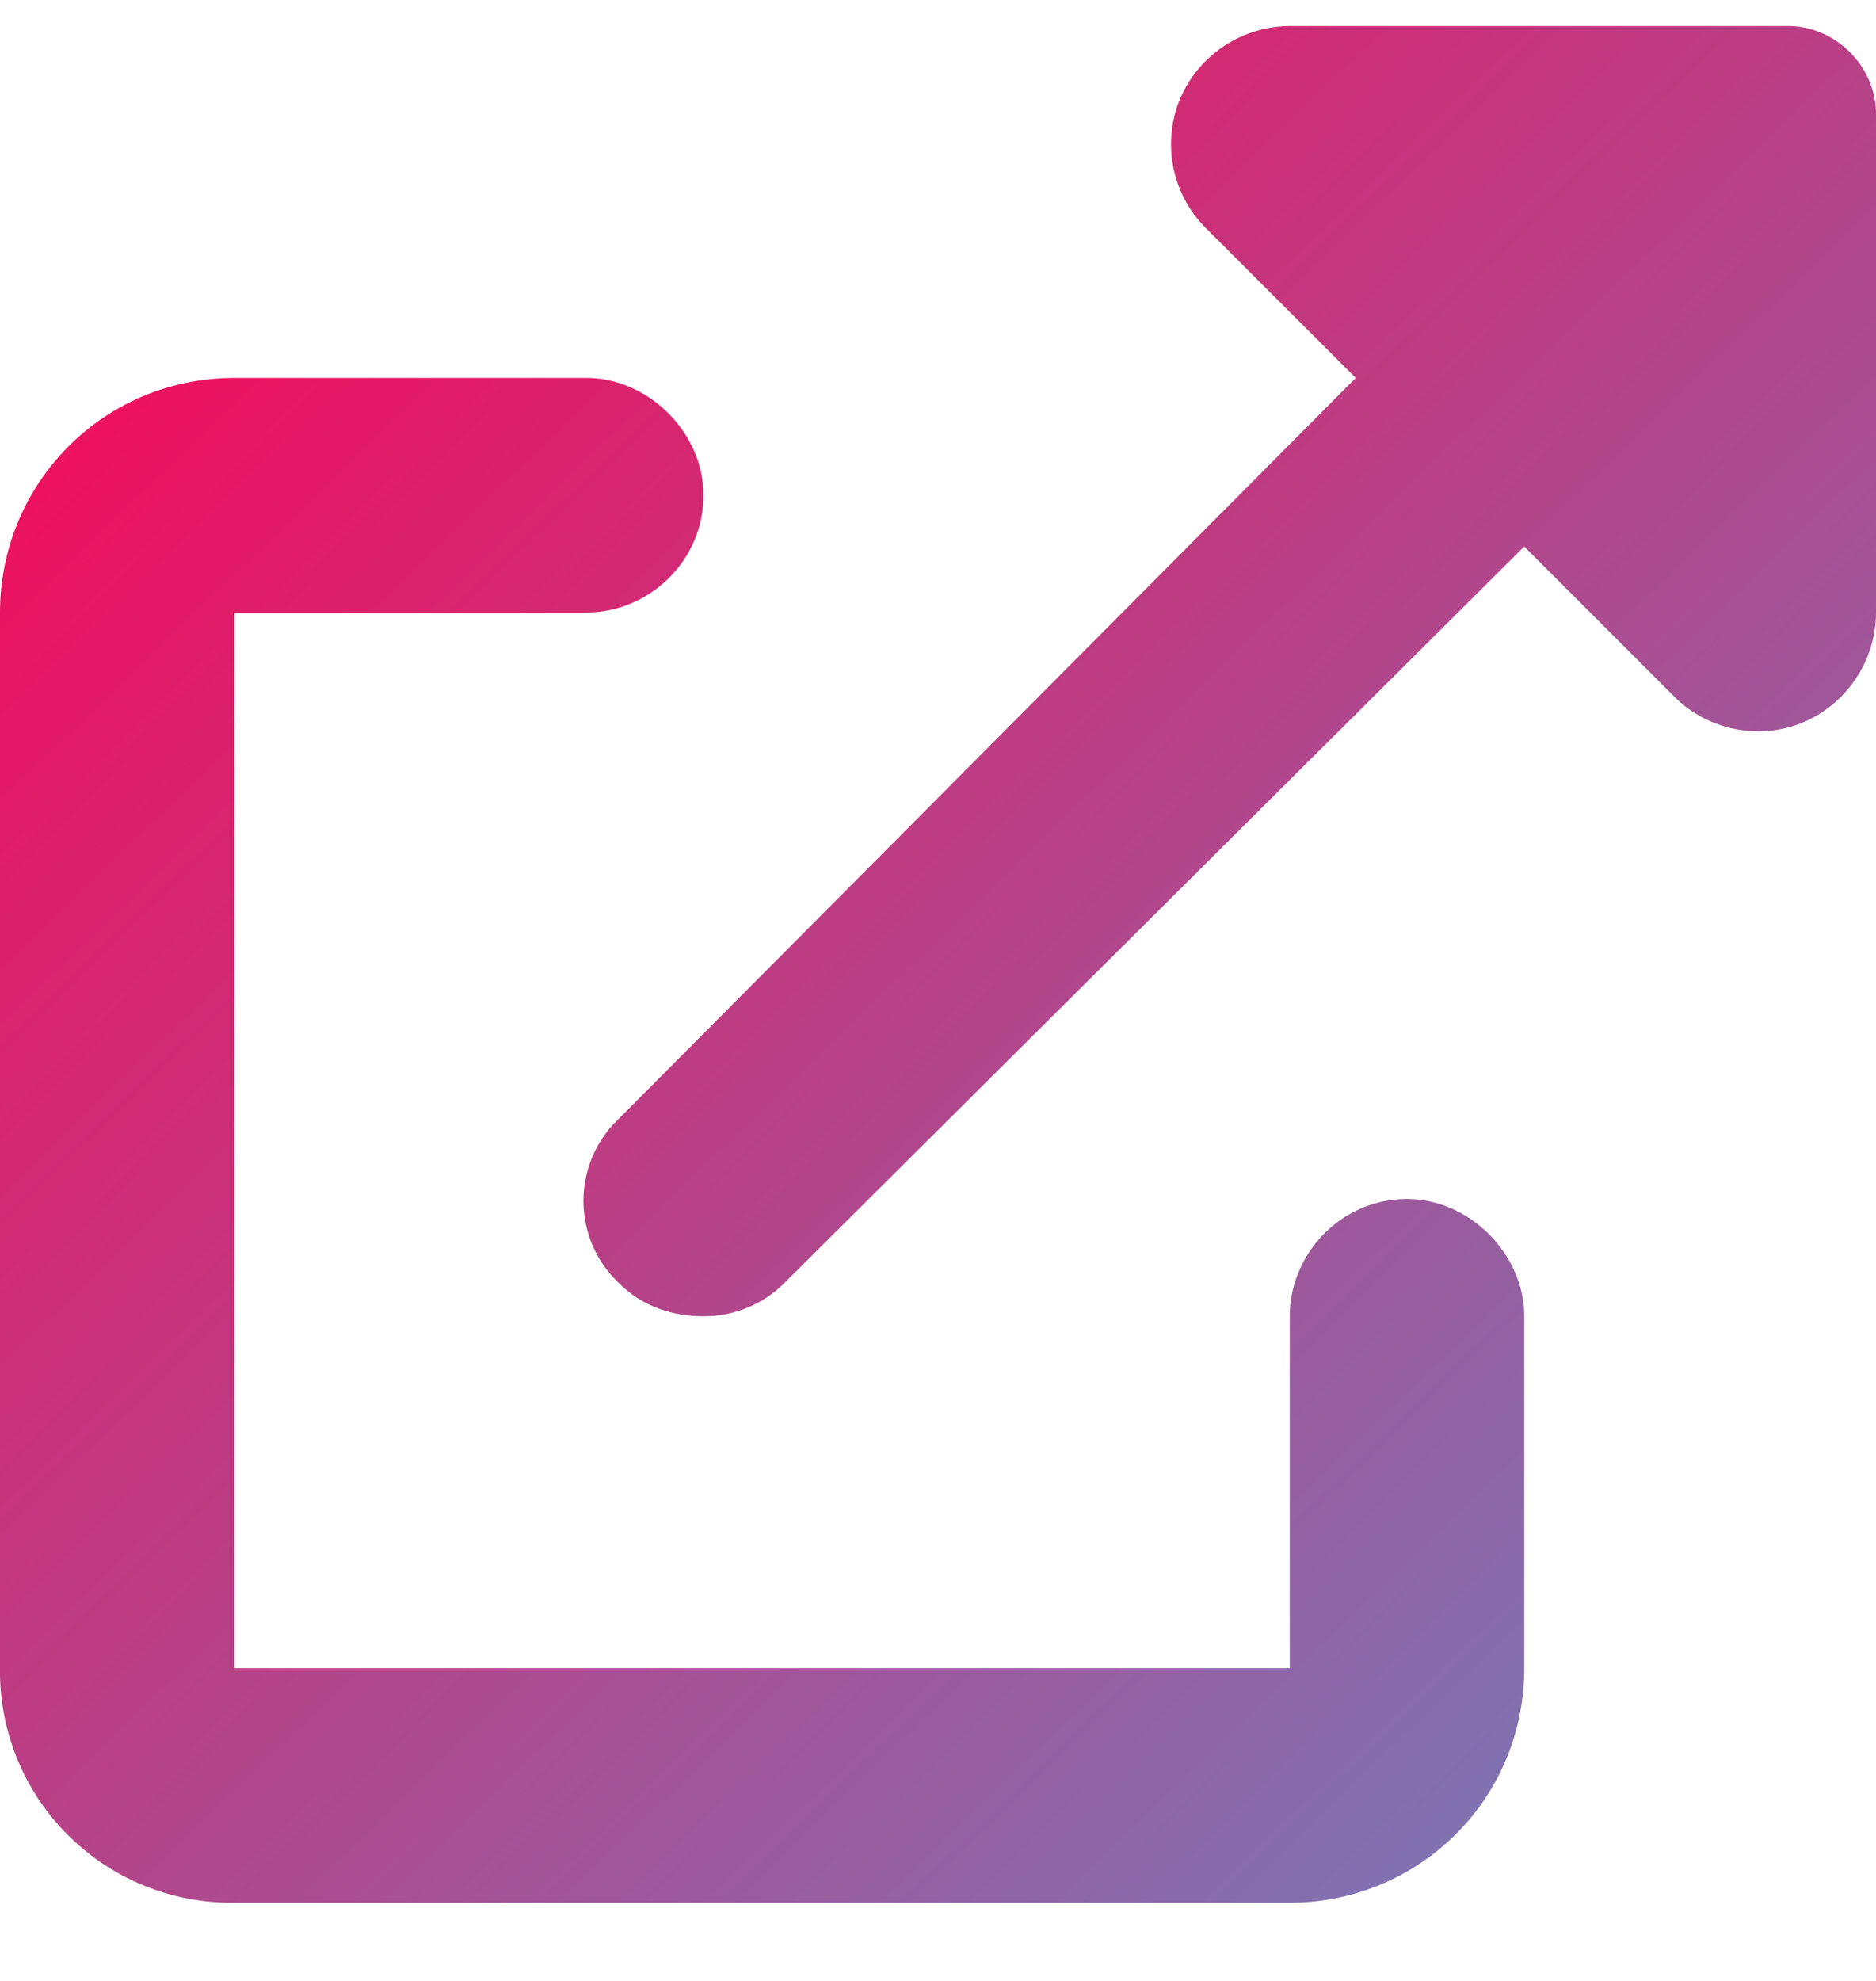
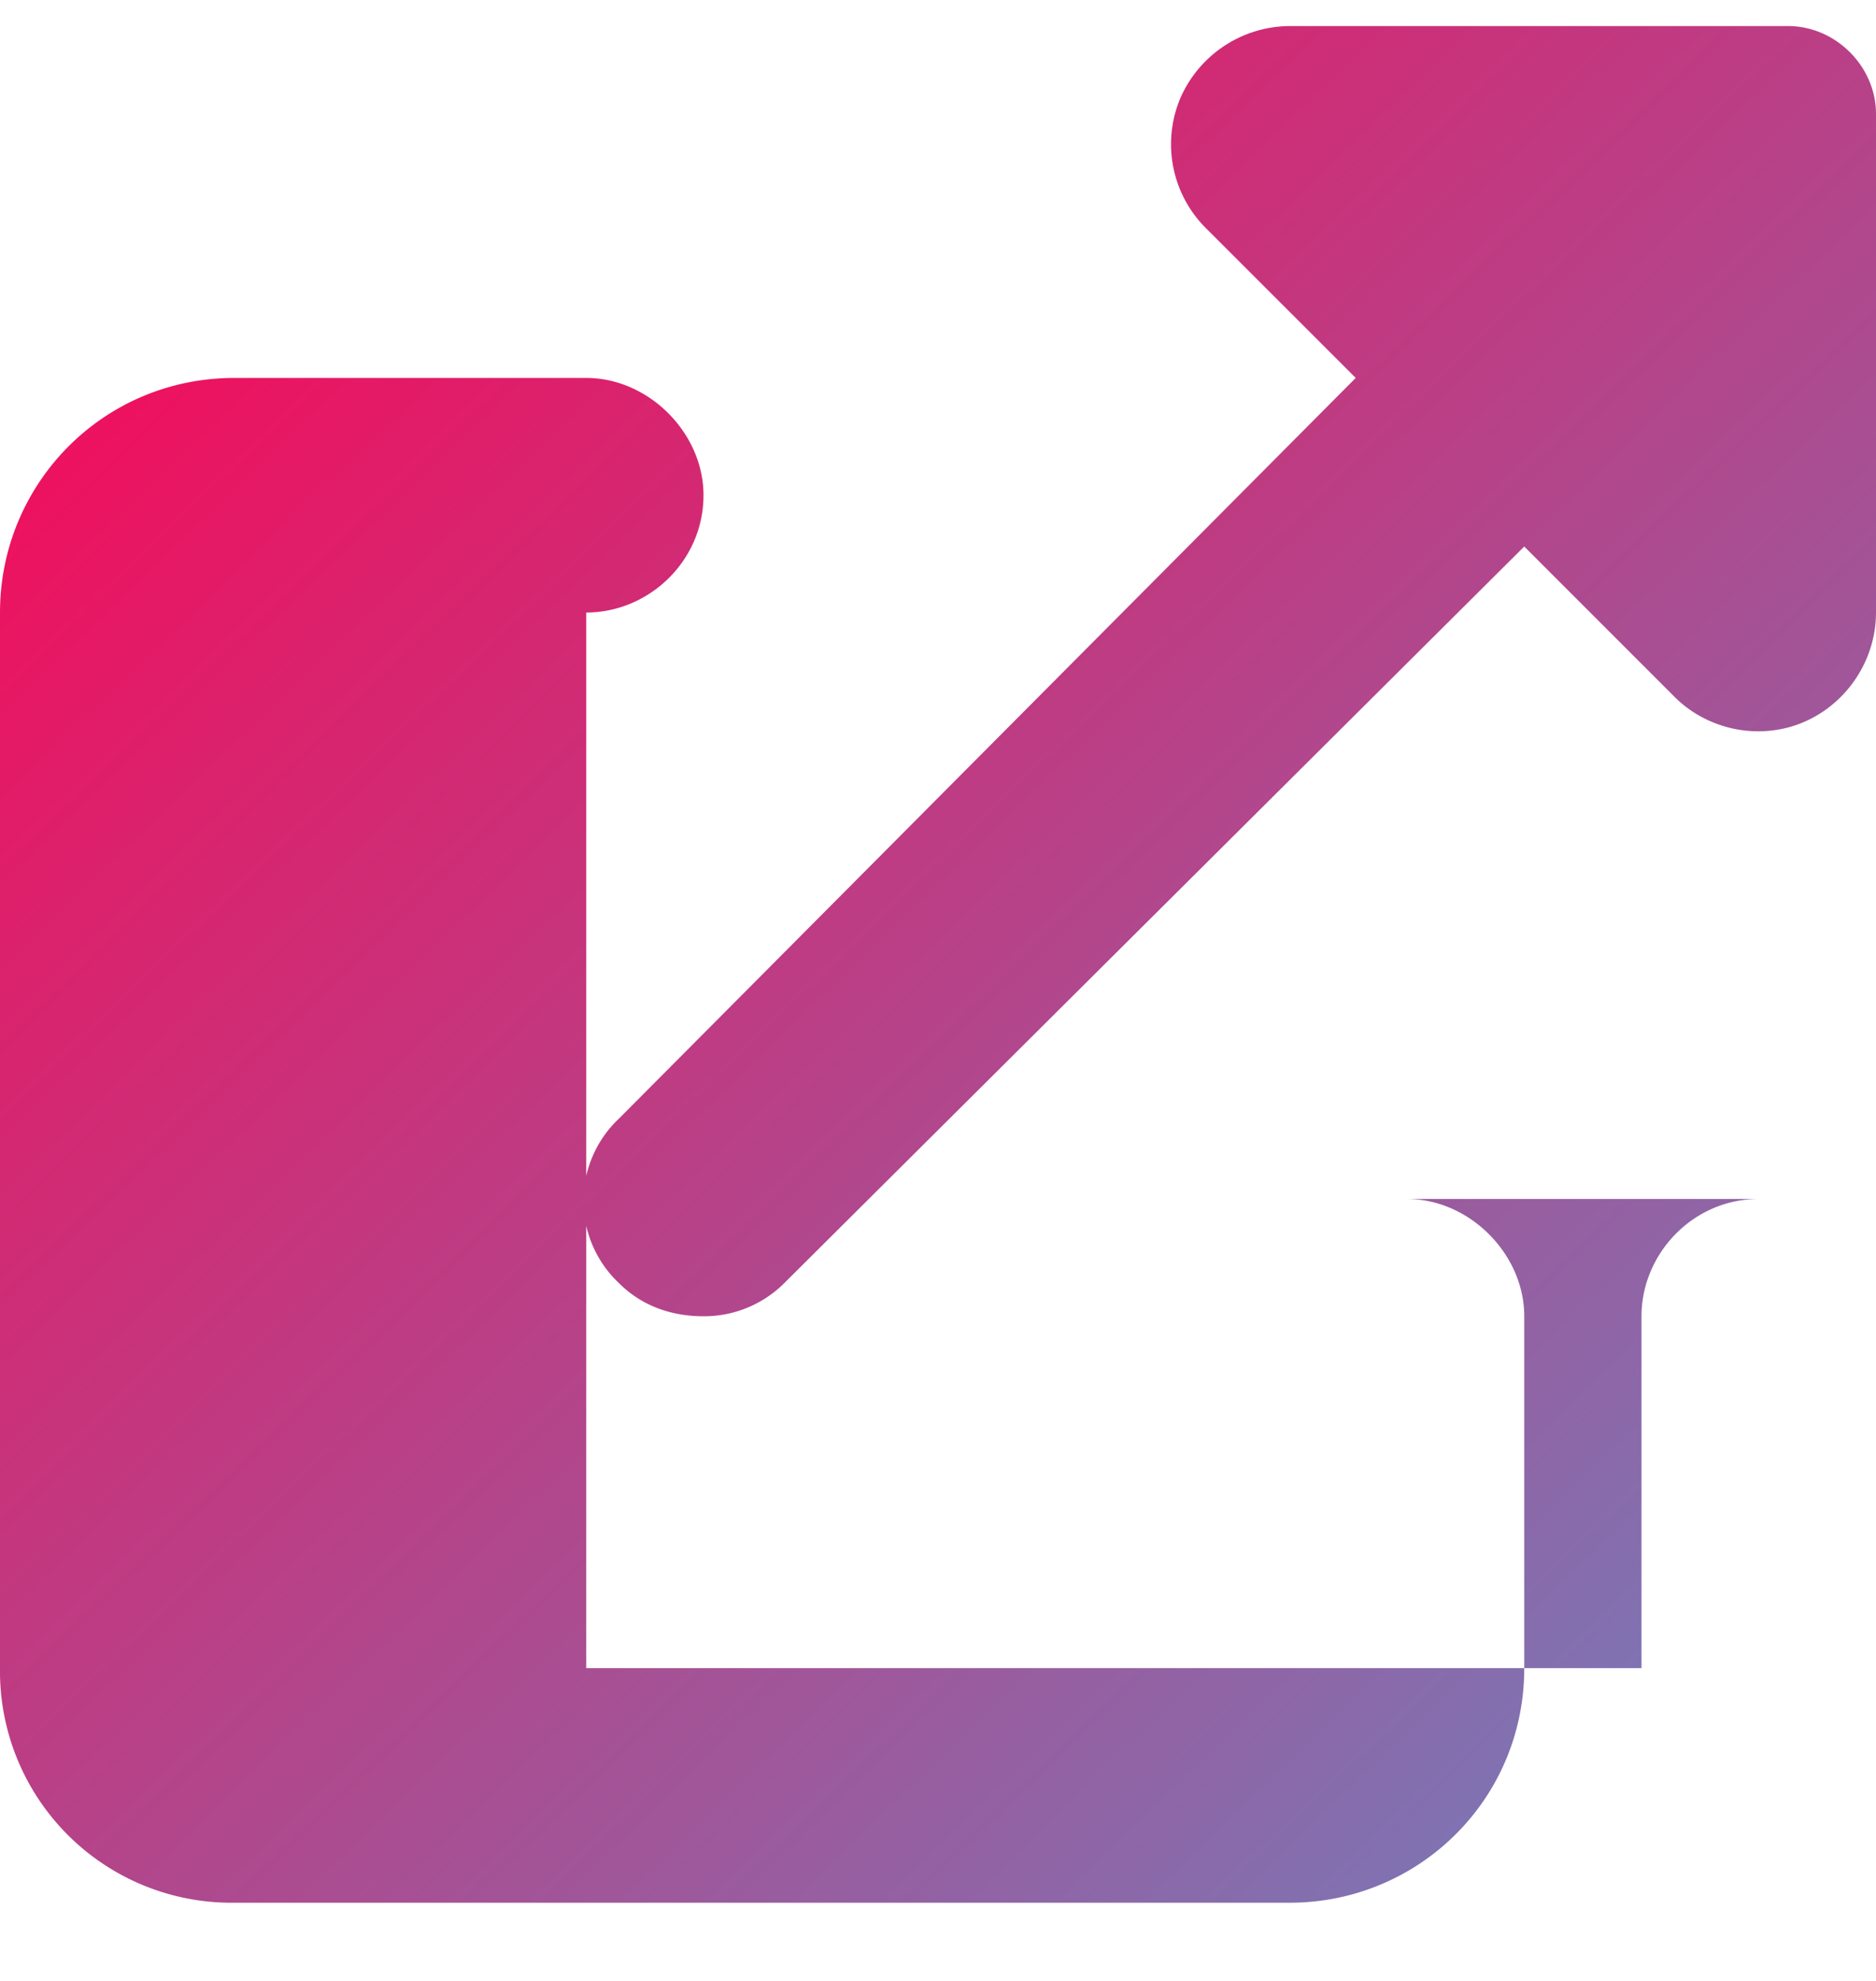
<svg xmlns="http://www.w3.org/2000/svg" fill="none" viewBox="0 0 18 19">
-   <path fill="url(#a)" d="M13.5 11.5c.598 0 1.125.527 1.125 1.125V16c0 1.266-1.02 2.25-2.25 2.25H2.25A2.221 2.221 0 0 1 0 16V5.875c0-1.23.984-2.25 2.25-2.25h3.375c.598 0 1.125.527 1.125 1.125 0 .633-.527 1.125-1.125 1.125H2.25V16h10.125v-3.375c0-.598.492-1.125 1.125-1.125ZM17.156.25c.457 0 .844.387.844.844v4.781c0 .457-.281.879-.703 1.055-.422.175-.914.07-1.23-.246l-1.442-1.442-7.102 7.067a1.09 1.09 0 0 1-.773.316c-.316 0-.598-.105-.809-.316a1.084 1.084 0 0 1 0-1.582l7.067-7.102-1.442-1.441a1.137 1.137 0 0 1-.246-1.23A1.151 1.151 0 0 1 12.375.25h4.781Z" />
+   <path fill="url(#a)" d="M13.5 11.5c.598 0 1.125.527 1.125 1.125V16c0 1.266-1.02 2.25-2.25 2.25H2.25A2.221 2.221 0 0 1 0 16V5.875c0-1.23.984-2.25 2.25-2.25h3.375c.598 0 1.125.527 1.125 1.125 0 .633-.527 1.125-1.125 1.125V16h10.125v-3.375c0-.598.492-1.125 1.125-1.125ZM17.156.25c.457 0 .844.387.844.844v4.781c0 .457-.281.879-.703 1.055-.422.175-.914.07-1.23-.246l-1.442-1.442-7.102 7.067a1.09 1.09 0 0 1-.773.316c-.316 0-.598-.105-.809-.316a1.084 1.084 0 0 1 0-1.582l7.067-7.102-1.442-1.441a1.137 1.137 0 0 1-.246-1.23A1.151 1.151 0 0 1 12.375.25h4.781Z" />
  <defs>
    <linearGradient id="a" x1="-.196" x2="21.073" y1=".174" y2="22.198" gradientUnits="userSpaceOnUse">
      <stop stop-color="#CC2E80" />
      <stop offset=".12" stop-color="#ED125F" />
      <stop offset="1" stop-color="#519CD5" />
    </linearGradient>
  </defs>
</svg>